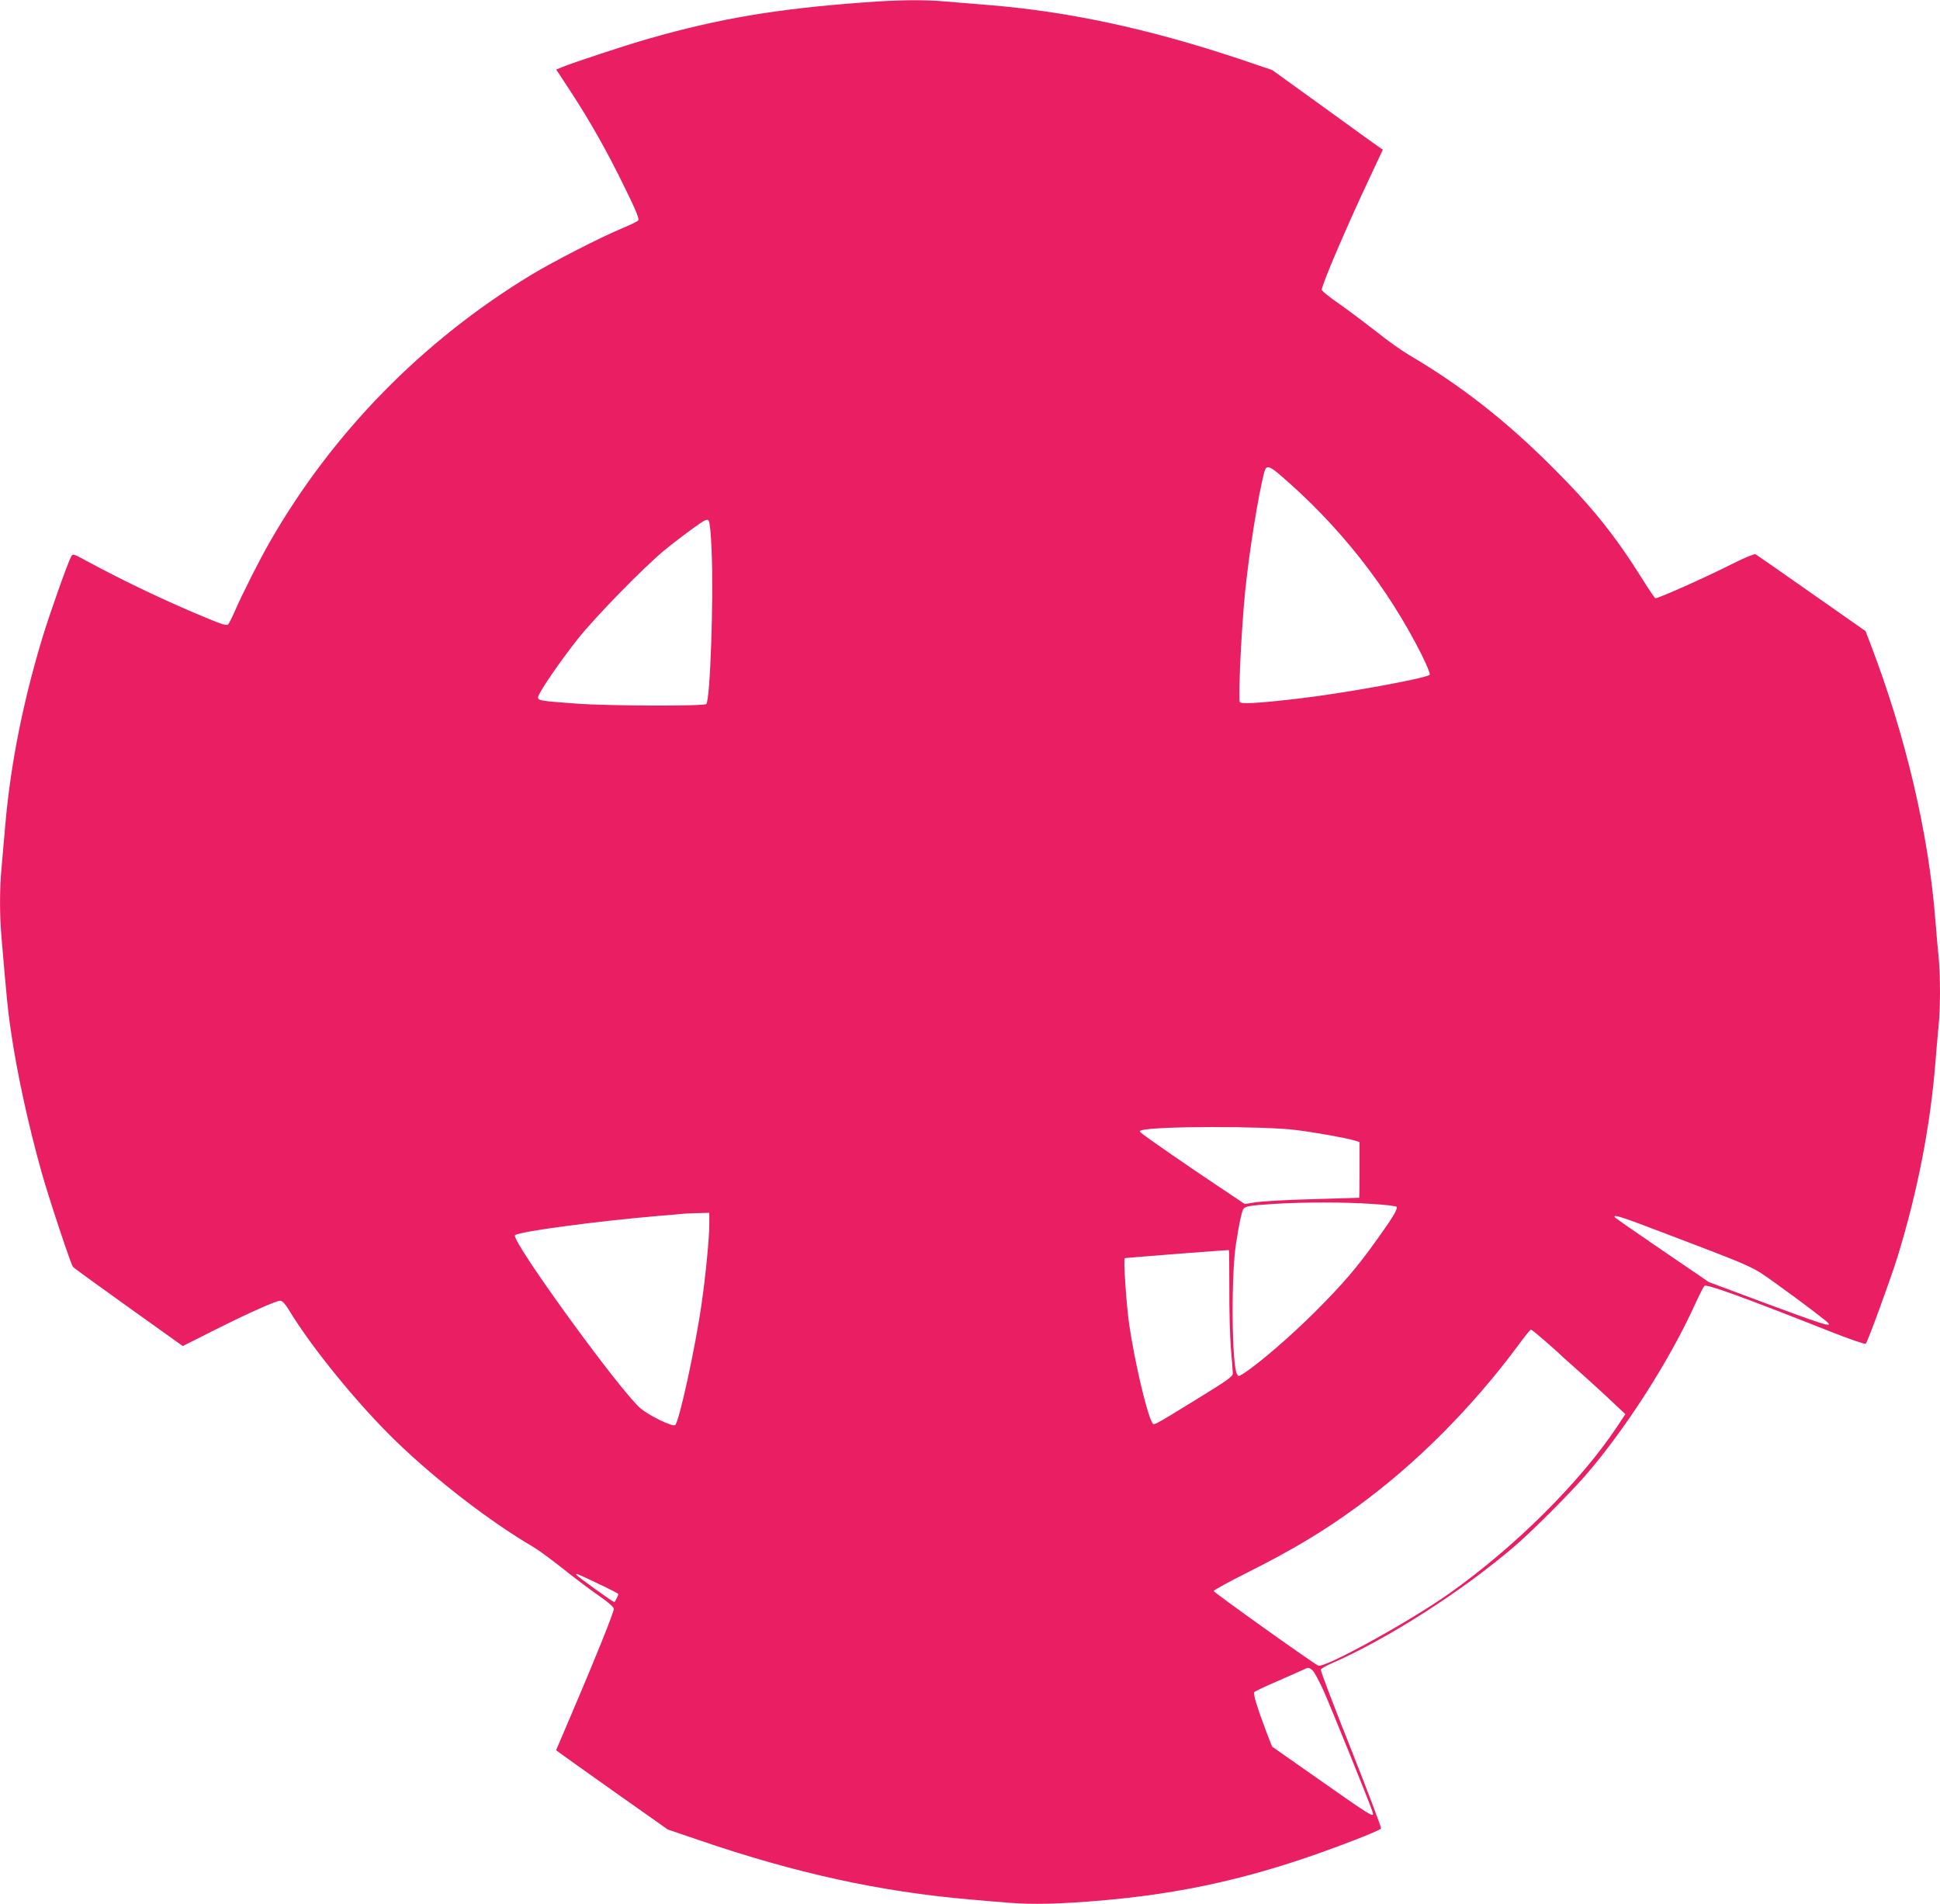
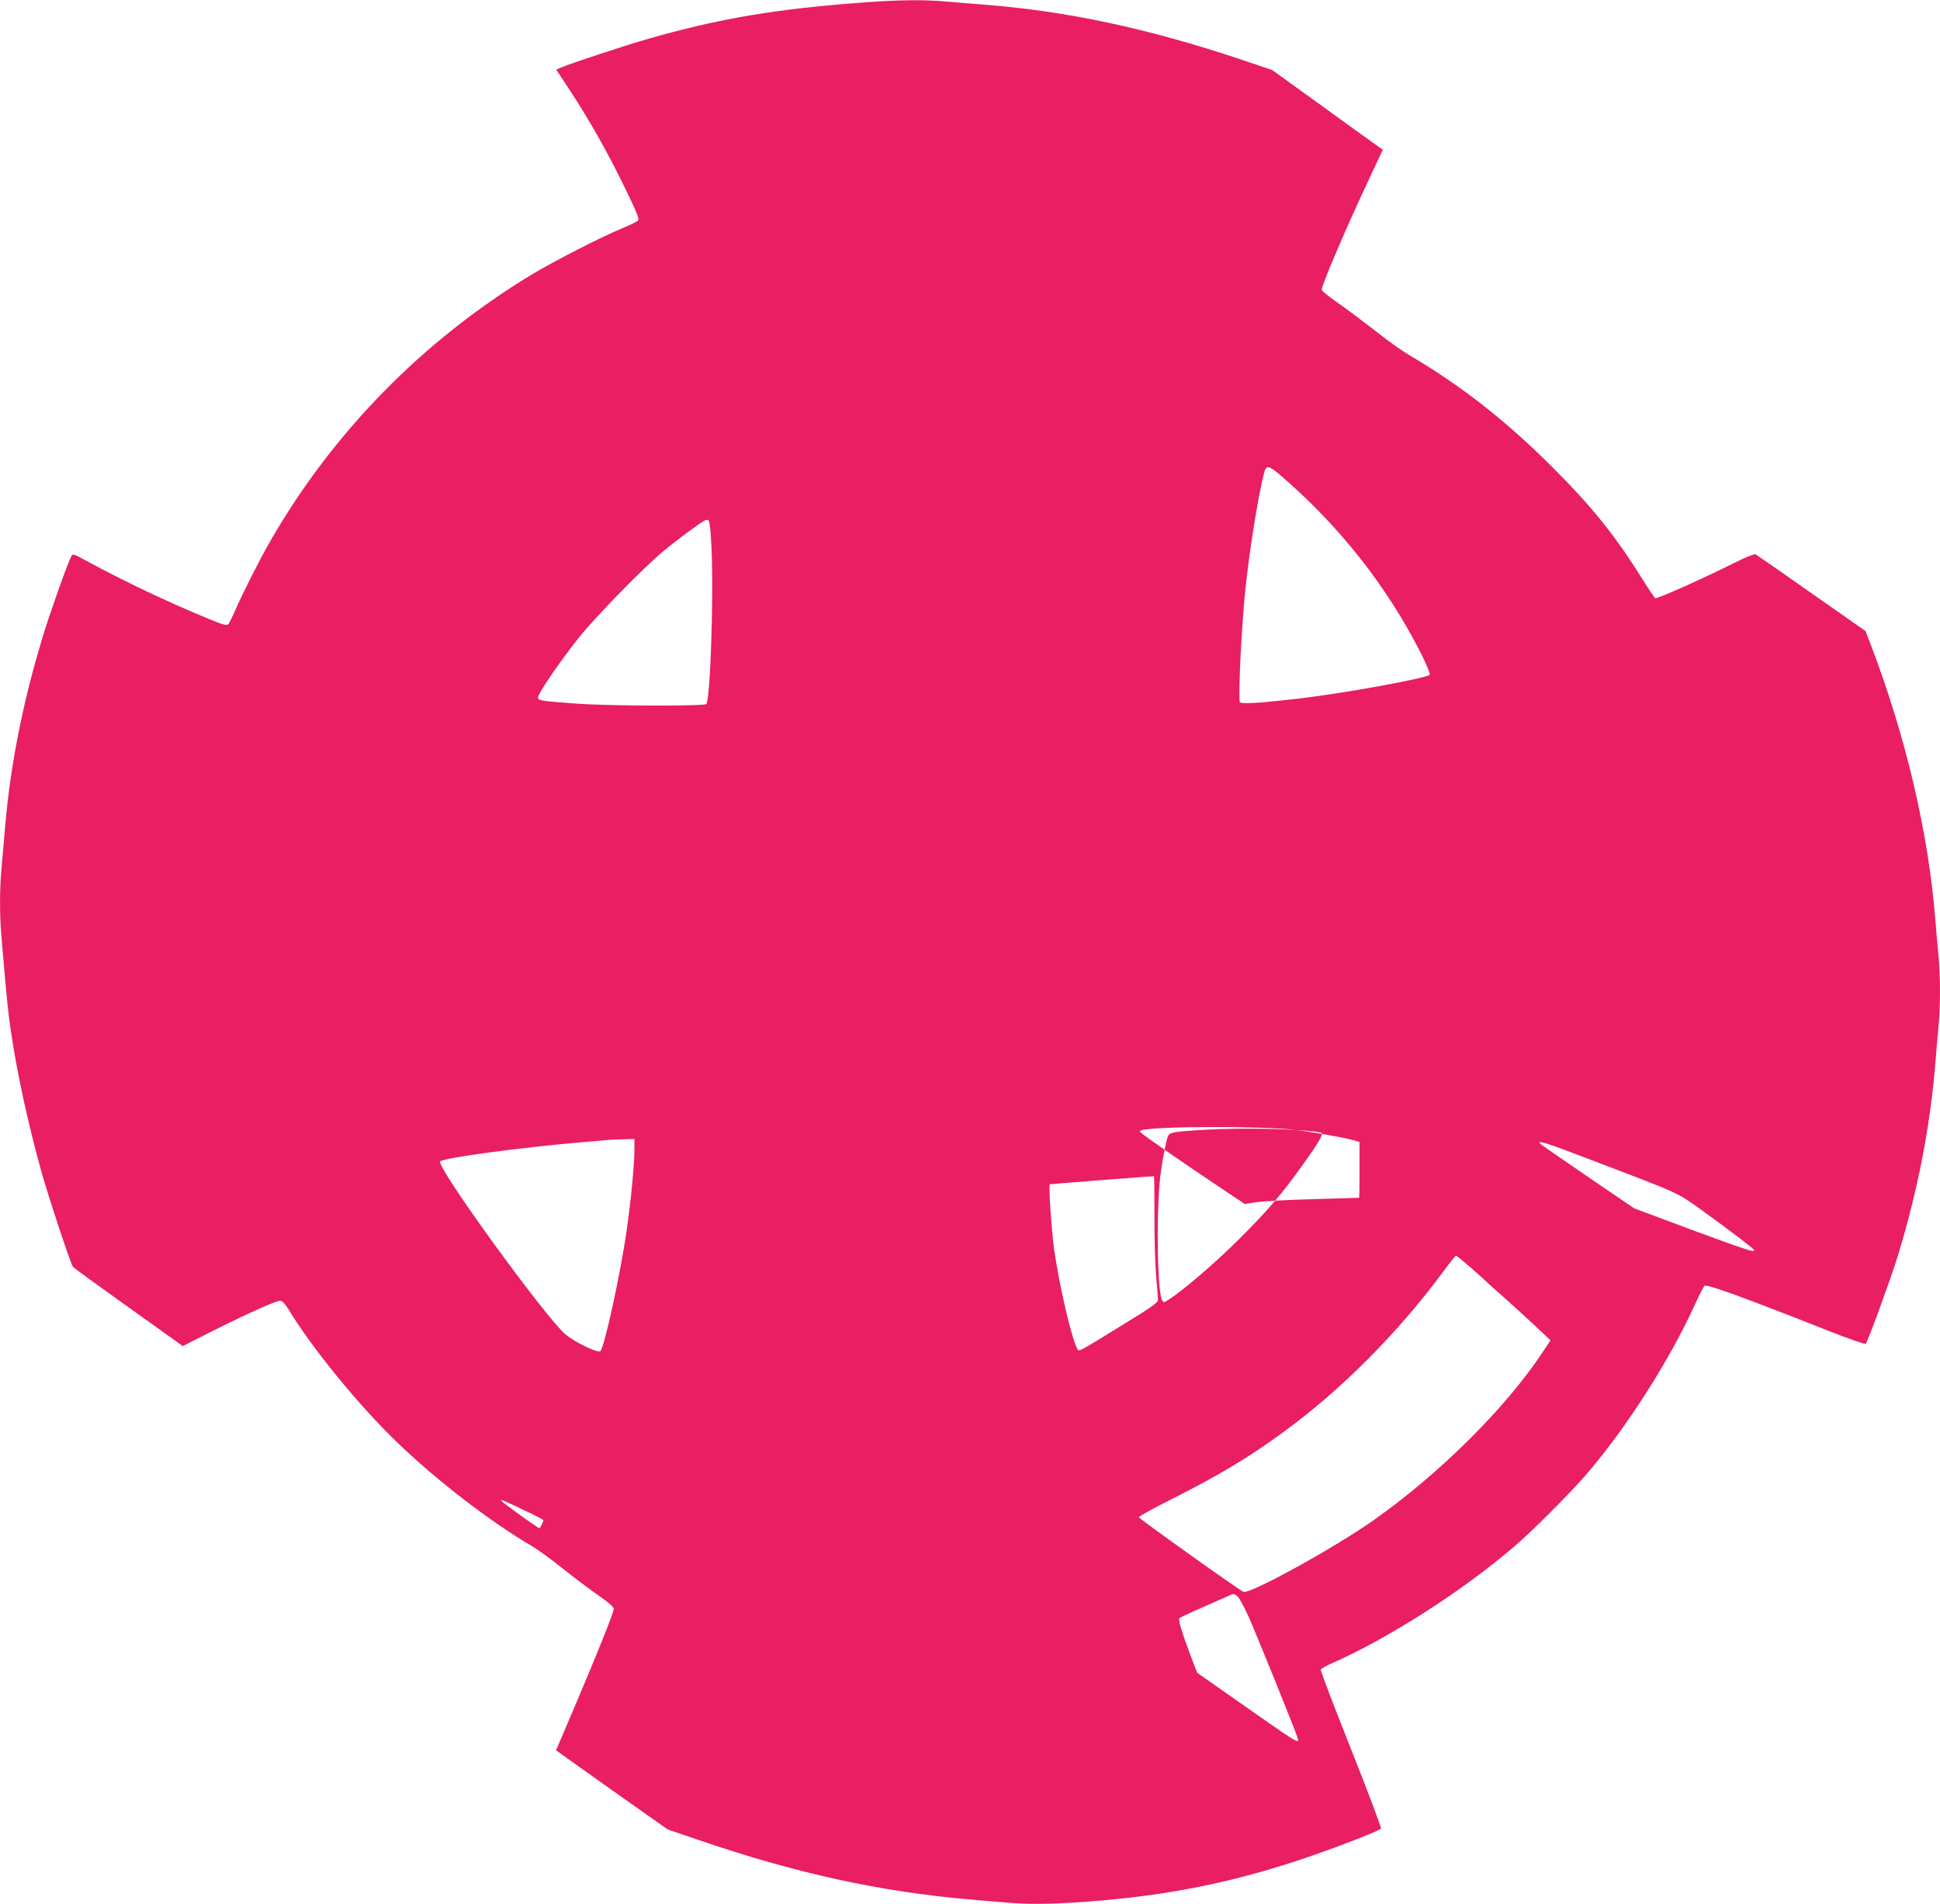
<svg xmlns="http://www.w3.org/2000/svg" version="1.0" width="1280pt" height="1256pt" viewBox="0 0 1280 1256" preserveAspectRatio="xMidYMid meet">
  <g transform="translate(0,1256) scale(0.1,-0.1)" fill="#e91e63" stroke="none">
-     <path d="M5700 12544 c-583 -43 -954 -106 -1423 -240 -147 -42 -500 -158 -574 -189 l-33 -14 94 -143 c130 -199 242 -397 358 -635 76 -155 97 -207 89 -217 -6 -7 -53 -30 -104 -51 -136 -56 -453 -218 -602 -308 -717 -435 -1310 -1040 -1722 -1757 -69 -119 -185 -349 -233 -460 -18 -41 -38 -81 -44 -88 -10 -10 -36 -3 -132 37 -268 110 -558 248 -801 380 -88 48 -93 50 -103 31 -24 -44 -143 -381 -190 -536 -129 -426 -210 -835 -245 -1234 -8 -96 -20 -225 -25 -286 -13 -142 -13 -308 0 -459 34 -399 42 -484 61 -610 41 -284 116 -626 204 -940 48 -170 192 -604 206 -621 6 -8 172 -128 368 -268 l357 -255 204 103 c232 116 411 196 439 196 13 0 32 -20 56 -59 152 -252 462 -631 712 -872 263 -254 618 -527 898 -691 33 -19 119 -82 191 -139 71 -57 178 -138 237 -179 70 -48 107 -81 107 -93 0 -22 -120 -321 -270 -672 l-111 -260 23 -17 c13 -10 178 -127 368 -262 l346 -244 209 -71 c634 -217 1191 -339 1780 -390 66 -6 183 -16 260 -22 156 -13 337 -9 615 15 471 41 871 123 1315 271 208 69 509 185 527 203 4 4 -85 239 -197 522 -113 283 -203 520 -201 527 3 6 33 24 68 39 377 165 867 479 1214 777 116 100 348 332 459 458 268 308 562 765 735 1149 24 52 49 101 56 108 12 14 248 -71 827 -300 126 -50 232 -86 237 -82 14 15 166 432 210 574 133 433 217 867 250 1285 6 77 15 181 20 232 13 117 13 334 1 460 -6 54 -15 161 -21 238 -45 577 -195 1217 -430 1831 l-31 81 -357 250 c-196 138 -362 253 -369 257 -7 4 -70 -22 -140 -57 -205 -103 -511 -239 -522 -233 -5 4 -40 55 -77 114 -187 300 -339 489 -608 757 -304 303 -597 532 -940 734 -49 29 -145 97 -213 152 -69 54 -178 136 -243 182 -66 45 -119 88 -119 95 -2 30 162 412 312 731 l91 194 -24 16 c-13 9 -178 127 -365 263 l-341 246 -210 71 c-612 204 -1148 319 -1699 361 -77 6 -187 15 -245 20 -135 13 -320 11 -540 -6z m2739 -3111 c397 -339 716 -744 942 -1194 33 -67 57 -125 52 -130 -25 -24 -575 -124 -873 -158 -269 -31 -380 -37 -381 -20 -7 98 12 473 36 724 26 257 86 635 126 788 13 49 30 47 98 -10z m-3744 -501 c14 -321 -9 -990 -35 -1016 -15 -15 -653 -13 -860 3 -235 17 -250 20 -250 41 0 26 143 235 266 390 118 147 428 464 565 578 47 39 131 103 185 142 86 63 100 69 110 55 7 -10 15 -84 19 -193z m3856 -3826 c129 -16 324 -51 382 -68 l37 -11 0 -184 c0 -100 -1 -183 -2 -184 -2 0 -138 -4 -303 -9 -165 -4 -334 -14 -376 -20 l-76 -12 -169 113 c-213 142 -495 337 -513 355 -13 11 -13 14 0 18 77 28 814 29 1020 2z m494 -487 c88 -5 164 -14 169 -19 11 -11 -22 -68 -125 -211 -137 -192 -226 -296 -414 -484 -157 -157 -374 -344 -472 -406 -31 -19 -32 -20 -42 -2 -34 65 -39 649 -6 858 19 125 36 205 47 227 10 21 38 26 208 37 199 12 454 12 635 0z m-4365 -131 c0 -94 -24 -343 -51 -528 -40 -284 -148 -778 -174 -800 -17 -14 -175 63 -231 112 -143 126 -856 1110 -826 1140 24 24 530 92 952 128 69 5 141 12 160 14 19 1 65 4 103 4 l67 2 0 -72z m6288 -57 c617 -235 587 -221 749 -337 190 -137 340 -251 349 -265 13 -22 -52 -1 -424 137 l-367 137 -308 210 c-169 115 -310 213 -313 218 -12 21 41 4 314 -100z m-2857 -368 c-1 -137 4 -314 10 -393 7 -80 13 -156 13 -169 1 -20 -32 -44 -234 -168 -301 -185 -287 -178 -299 -155 -37 68 -115 403 -151 647 -18 126 -39 434 -29 436 16 3 685 55 687 53 2 -1 3 -114 3 -251z m2091 -355 c51 -45 95 -85 98 -88 3 -4 32 -30 65 -59 83 -73 216 -194 294 -268 l65 -61 -56 -85 c-242 -363 -671 -790 -1103 -1096 -257 -183 -825 -496 -867 -478 -30 12 -690 483 -690 492 0 6 102 62 228 125 305 154 500 271 729 439 379 277 747 646 1050 1054 43 59 82 107 86 107 4 0 49 -37 101 -82z m-6258 -1593 c75 -35 136 -67 136 -70 0 -6 -19 -46 -26 -53 -3 -5 -242 167 -250 179 -8 14 -3 12 140 -56z m4715 -572 c12 -10 45 -72 75 -138 52 -118 307 -747 321 -794 14 -47 18 -49 -451 280 l-211 148 -38 98 c-61 162 -89 253 -79 262 5 5 72 37 149 70 77 34 154 68 170 75 39 19 39 19 64 -1z" />
+     <path d="M5700 12544 c-583 -43 -954 -106 -1423 -240 -147 -42 -500 -158 -574 -189 l-33 -14 94 -143 c130 -199 242 -397 358 -635 76 -155 97 -207 89 -217 -6 -7 -53 -30 -104 -51 -136 -56 -453 -218 -602 -308 -717 -435 -1310 -1040 -1722 -1757 -69 -119 -185 -349 -233 -460 -18 -41 -38 -81 -44 -88 -10 -10 -36 -3 -132 37 -268 110 -558 248 -801 380 -88 48 -93 50 -103 31 -24 -44 -143 -381 -190 -536 -129 -426 -210 -835 -245 -1234 -8 -96 -20 -225 -25 -286 -13 -142 -13 -308 0 -459 34 -399 42 -484 61 -610 41 -284 116 -626 204 -940 48 -170 192 -604 206 -621 6 -8 172 -128 368 -268 l357 -255 204 103 c232 116 411 196 439 196 13 0 32 -20 56 -59 152 -252 462 -631 712 -872 263 -254 618 -527 898 -691 33 -19 119 -82 191 -139 71 -57 178 -138 237 -179 70 -48 107 -81 107 -93 0 -22 -120 -321 -270 -672 l-111 -260 23 -17 c13 -10 178 -127 368 -262 l346 -244 209 -71 c634 -217 1191 -339 1780 -390 66 -6 183 -16 260 -22 156 -13 337 -9 615 15 471 41 871 123 1315 271 208 69 509 185 527 203 4 4 -85 239 -197 522 -113 283 -203 520 -201 527 3 6 33 24 68 39 377 165 867 479 1214 777 116 100 348 332 459 458 268 308 562 765 735 1149 24 52 49 101 56 108 12 14 248 -71 827 -300 126 -50 232 -86 237 -82 14 15 166 432 210 574 133 433 217 867 250 1285 6 77 15 181 20 232 13 117 13 334 1 460 -6 54 -15 161 -21 238 -45 577 -195 1217 -430 1831 l-31 81 -357 250 c-196 138 -362 253 -369 257 -7 4 -70 -22 -140 -57 -205 -103 -511 -239 -522 -233 -5 4 -40 55 -77 114 -187 300 -339 489 -608 757 -304 303 -597 532 -940 734 -49 29 -145 97 -213 152 -69 54 -178 136 -243 182 -66 45 -119 88 -119 95 -2 30 162 412 312 731 l91 194 -24 16 c-13 9 -178 127 -365 263 l-341 246 -210 71 c-612 204 -1148 319 -1699 361 -77 6 -187 15 -245 20 -135 13 -320 11 -540 -6z m2739 -3111 c397 -339 716 -744 942 -1194 33 -67 57 -125 52 -130 -25 -24 -575 -124 -873 -158 -269 -31 -380 -37 -381 -20 -7 98 12 473 36 724 26 257 86 635 126 788 13 49 30 47 98 -10z m-3744 -501 c14 -321 -9 -990 -35 -1016 -15 -15 -653 -13 -860 3 -235 17 -250 20 -250 41 0 26 143 235 266 390 118 147 428 464 565 578 47 39 131 103 185 142 86 63 100 69 110 55 7 -10 15 -84 19 -193z m3856 -3826 c129 -16 324 -51 382 -68 l37 -11 0 -184 c0 -100 -1 -183 -2 -184 -2 0 -138 -4 -303 -9 -165 -4 -334 -14 -376 -20 l-76 -12 -169 113 c-213 142 -495 337 -513 355 -13 11 -13 14 0 18 77 28 814 29 1020 2z c88 -5 164 -14 169 -19 11 -11 -22 -68 -125 -211 -137 -192 -226 -296 -414 -484 -157 -157 -374 -344 -472 -406 -31 -19 -32 -20 -42 -2 -34 65 -39 649 -6 858 19 125 36 205 47 227 10 21 38 26 208 37 199 12 454 12 635 0z m-4365 -131 c0 -94 -24 -343 -51 -528 -40 -284 -148 -778 -174 -800 -17 -14 -175 63 -231 112 -143 126 -856 1110 -826 1140 24 24 530 92 952 128 69 5 141 12 160 14 19 1 65 4 103 4 l67 2 0 -72z m6288 -57 c617 -235 587 -221 749 -337 190 -137 340 -251 349 -265 13 -22 -52 -1 -424 137 l-367 137 -308 210 c-169 115 -310 213 -313 218 -12 21 41 4 314 -100z m-2857 -368 c-1 -137 4 -314 10 -393 7 -80 13 -156 13 -169 1 -20 -32 -44 -234 -168 -301 -185 -287 -178 -299 -155 -37 68 -115 403 -151 647 -18 126 -39 434 -29 436 16 3 685 55 687 53 2 -1 3 -114 3 -251z m2091 -355 c51 -45 95 -85 98 -88 3 -4 32 -30 65 -59 83 -73 216 -194 294 -268 l65 -61 -56 -85 c-242 -363 -671 -790 -1103 -1096 -257 -183 -825 -496 -867 -478 -30 12 -690 483 -690 492 0 6 102 62 228 125 305 154 500 271 729 439 379 277 747 646 1050 1054 43 59 82 107 86 107 4 0 49 -37 101 -82z m-6258 -1593 c75 -35 136 -67 136 -70 0 -6 -19 -46 -26 -53 -3 -5 -242 167 -250 179 -8 14 -3 12 140 -56z m4715 -572 c12 -10 45 -72 75 -138 52 -118 307 -747 321 -794 14 -47 18 -49 -451 280 l-211 148 -38 98 c-61 162 -89 253 -79 262 5 5 72 37 149 70 77 34 154 68 170 75 39 19 39 19 64 -1z" />
  </g>
</svg>